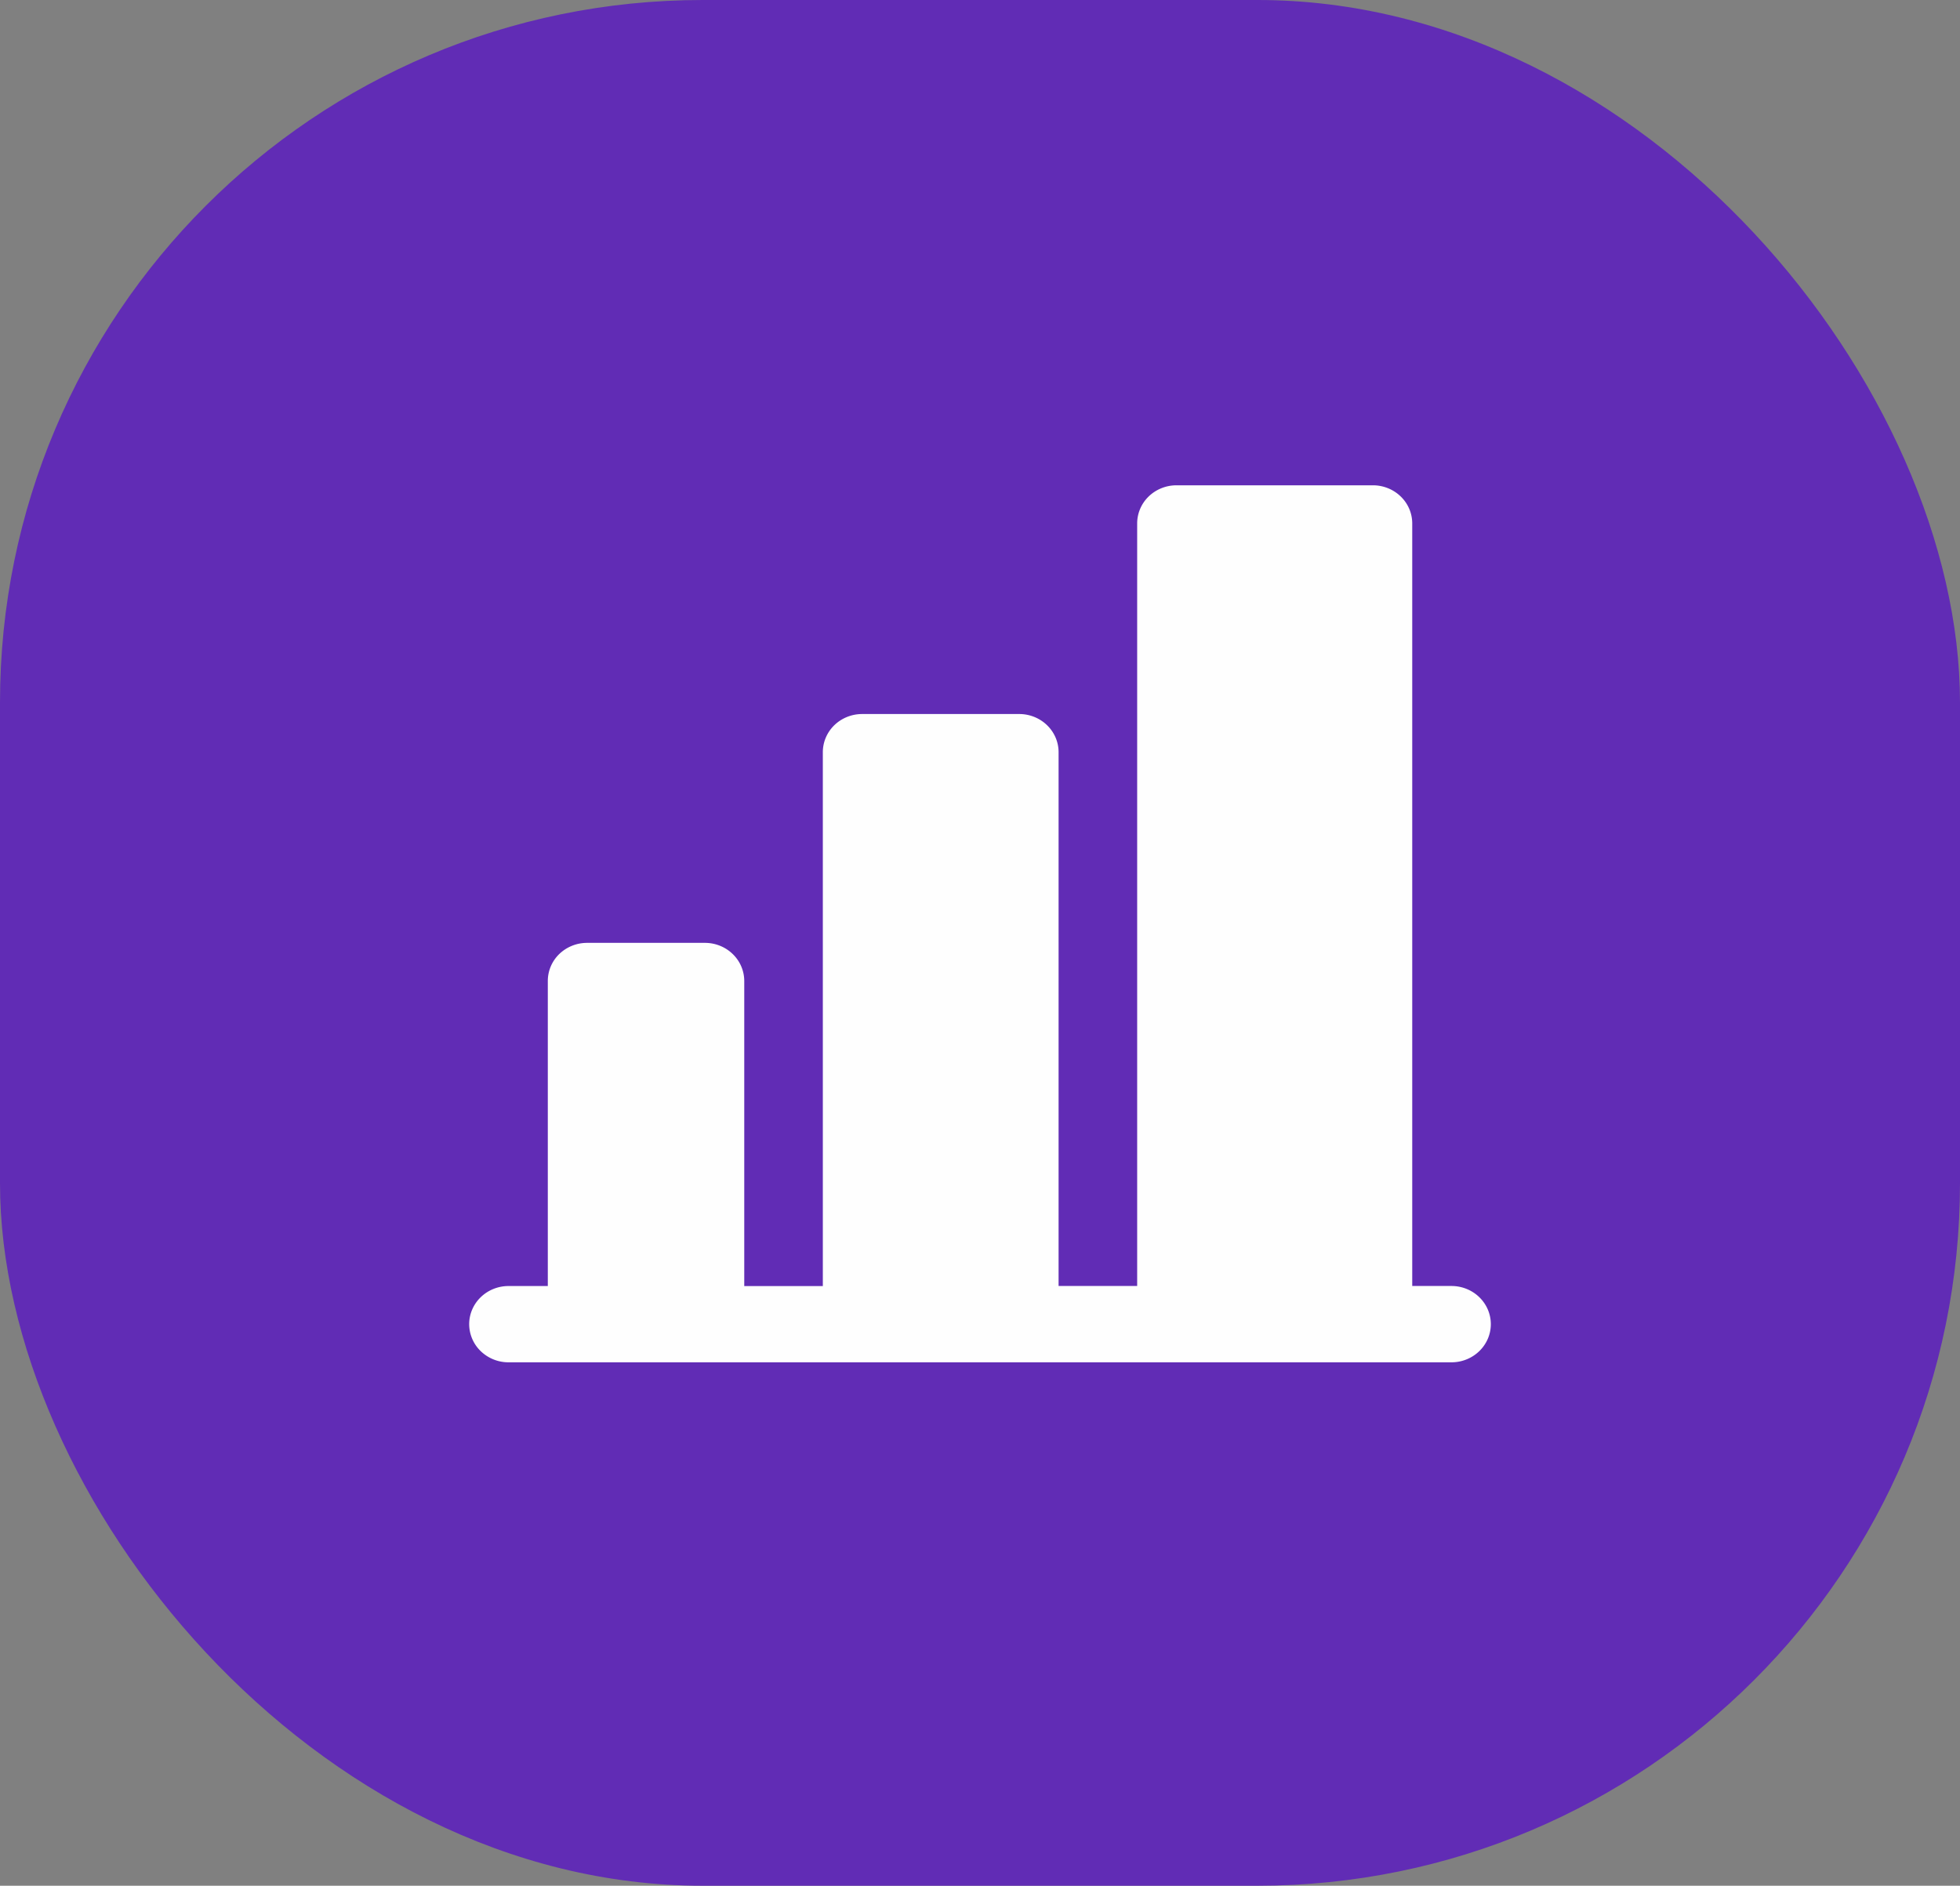
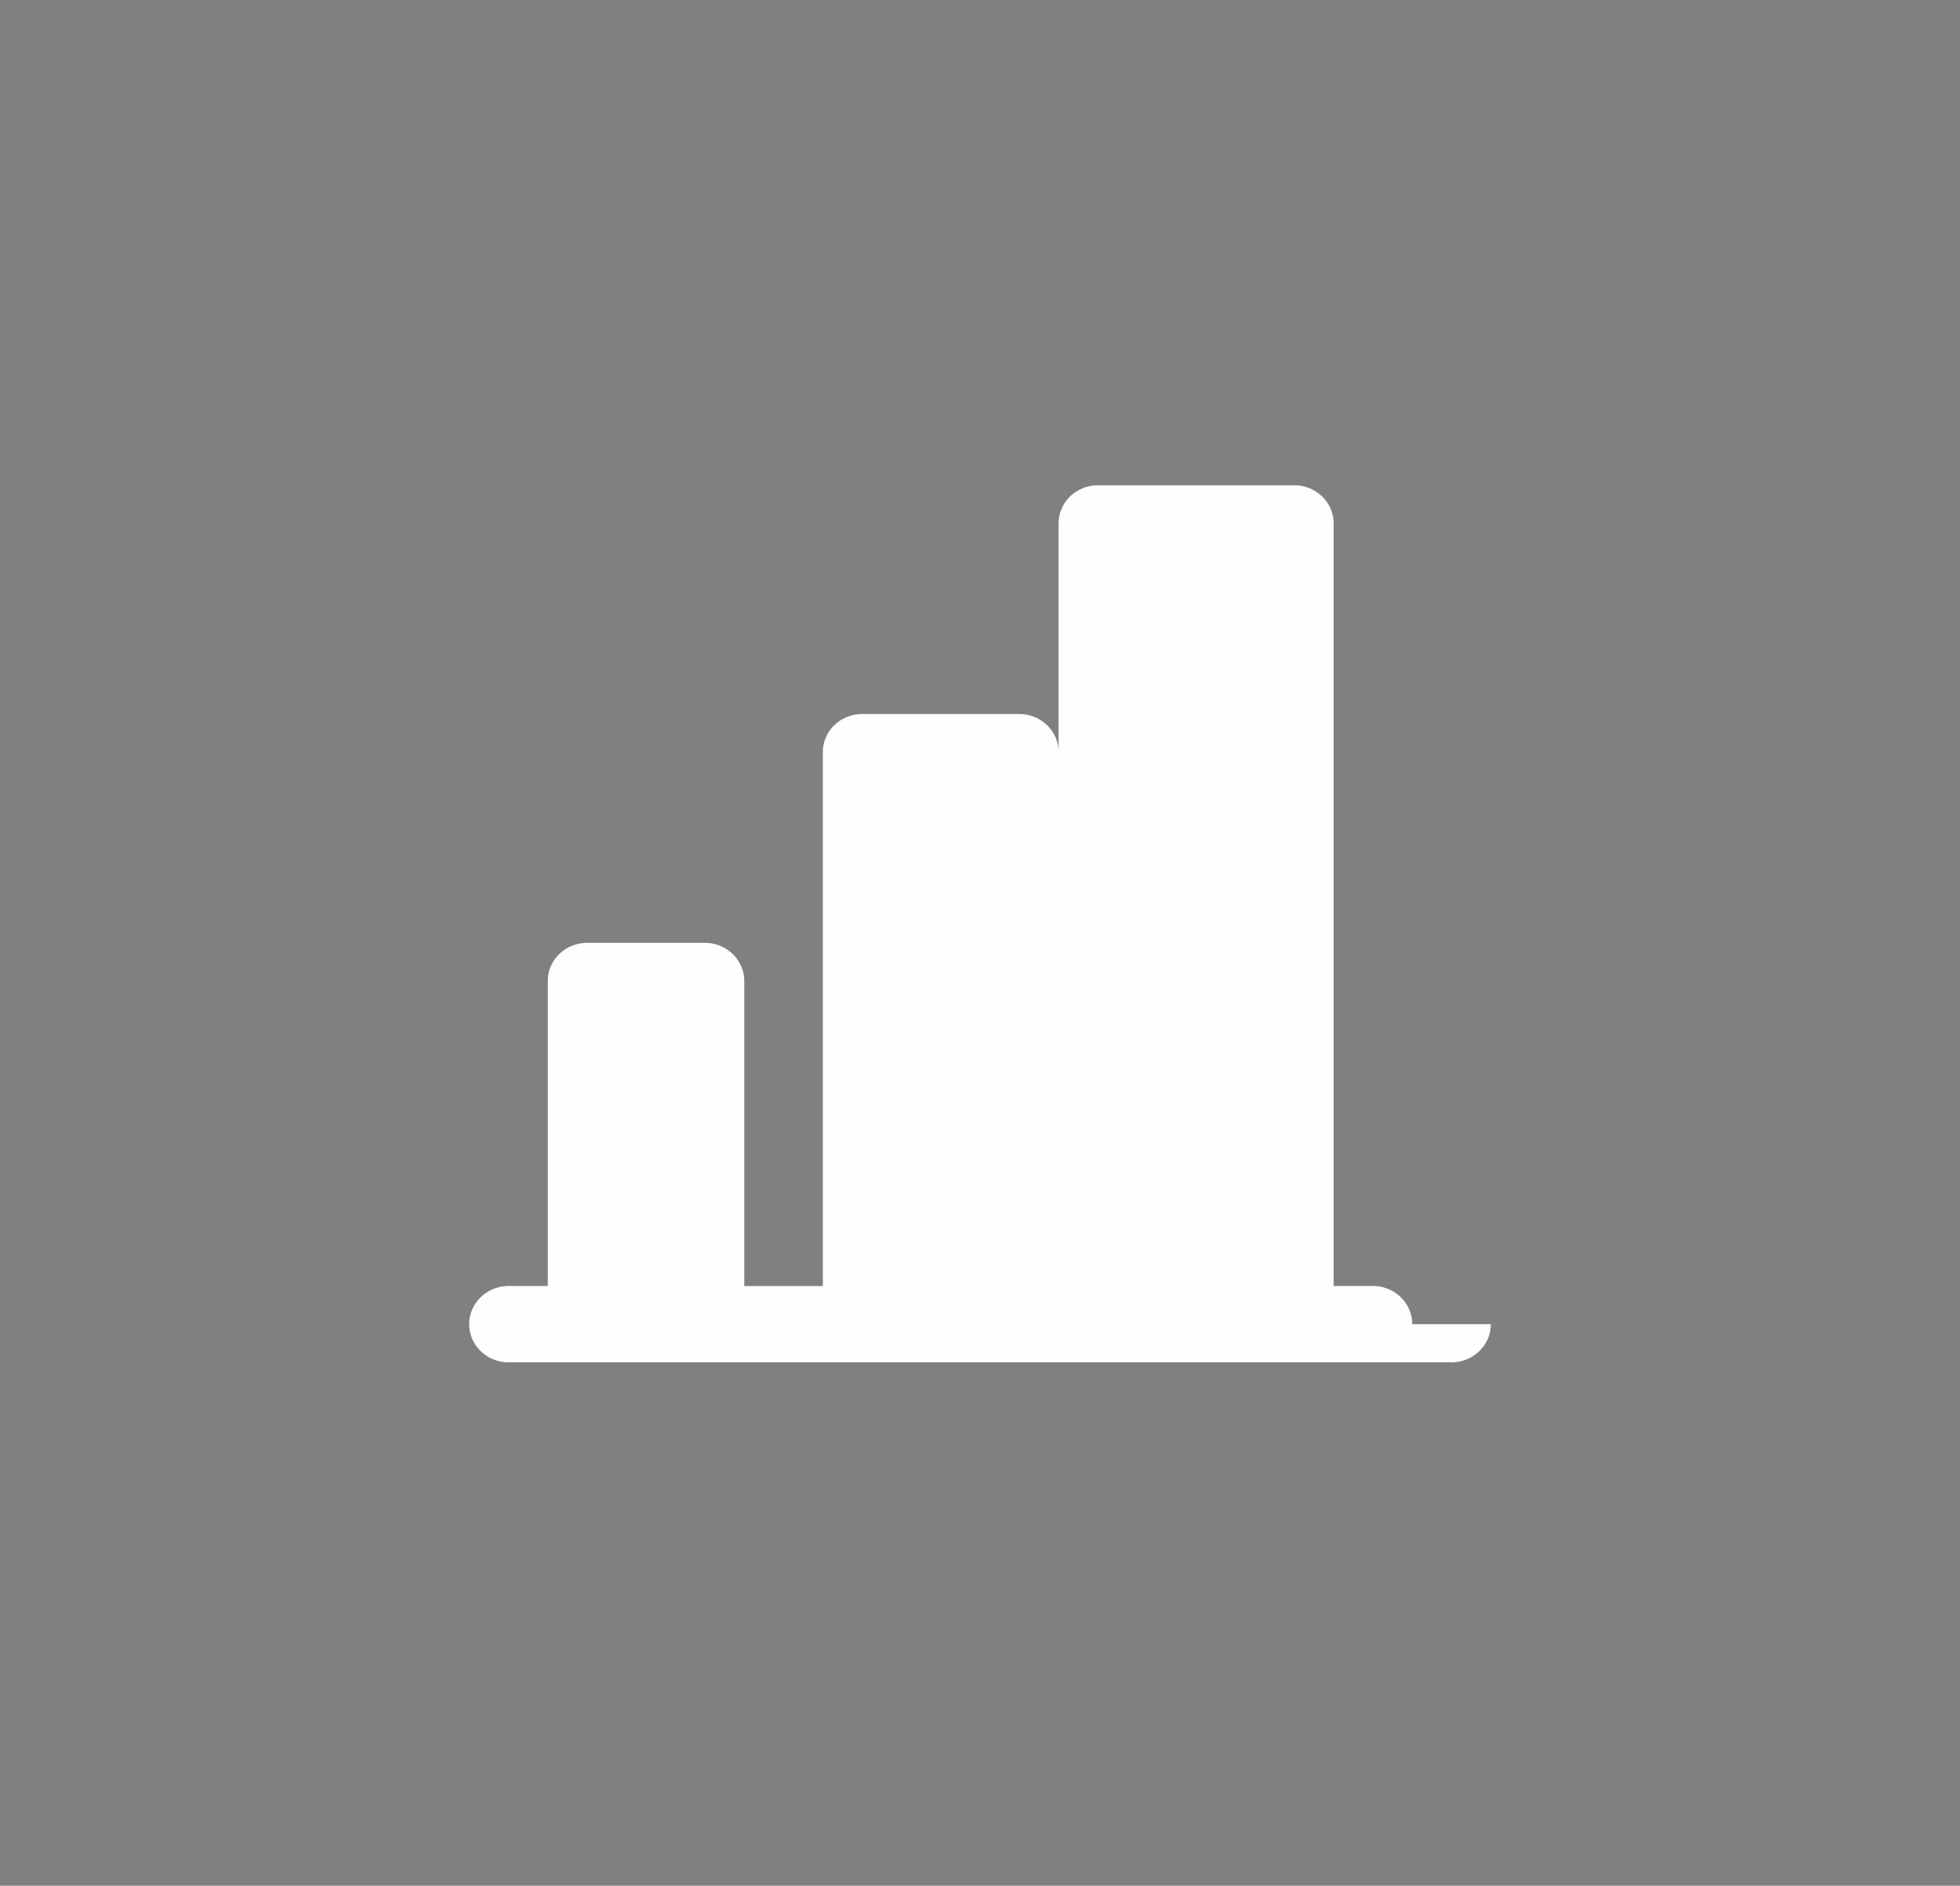
<svg xmlns="http://www.w3.org/2000/svg" width="53" height="51" fill="none">
  <rect width="100%" height="100%" fill="#808080" stroke="none" />
-   <rect width="53" height="51" fill="#612CB5" rx="19" />
-   <path fill="#FEFEFE" d="M40.313 35.813c0 .273-.112.535-.312.729-.199.193-.47.302-.751.302h-25.5a1.08 1.08 0 0 1-.751-.302 1.02 1.02 0 0 1-.312-.73c0-.273.112-.535.312-.729.199-.193.47-.302.751-.302h1.063v-8.25c0-.273.111-.536.31-.729.2-.193.47-.302.752-.302h3.188c.281 0 .552.109.75.302.2.193.312.456.312.73v8.25h2.125V20.343c0-.274.112-.536.311-.73.2-.193.47-.302.752-.302h4.25c.281 0 .552.11.75.302.2.194.312.456.312.73V34.78h2.125V14.156c0-.273.112-.536.311-.729.2-.193.47-.302.752-.302h5.312c.282 0 .552.109.751.302.2.193.312.456.312.73V34.78h1.062c.282 0 .552.109.751.302.2.194.312.456.312.73" />
+   <path fill="#FEFEFE" d="M40.313 35.813c0 .273-.112.535-.312.729-.199.193-.47.302-.751.302h-25.5a1.08 1.08 0 0 1-.751-.302 1.02 1.02 0 0 1-.312-.73c0-.273.112-.535.312-.729.199-.193.47-.302.751-.302h1.063v-8.25c0-.273.111-.536.31-.729.2-.193.47-.302.752-.302h3.188c.281 0 .552.109.75.302.2.193.312.456.312.73v8.25h2.125V20.343c0-.274.112-.536.311-.73.2-.193.47-.302.752-.302h4.25c.281 0 .552.11.75.302.2.194.312.456.312.73V34.78V14.156c0-.273.112-.536.311-.729.2-.193.47-.302.752-.302h5.312c.282 0 .552.109.751.302.2.193.312.456.312.73V34.78h1.062c.282 0 .552.109.751.302.2.194.312.456.312.73" />
</svg>